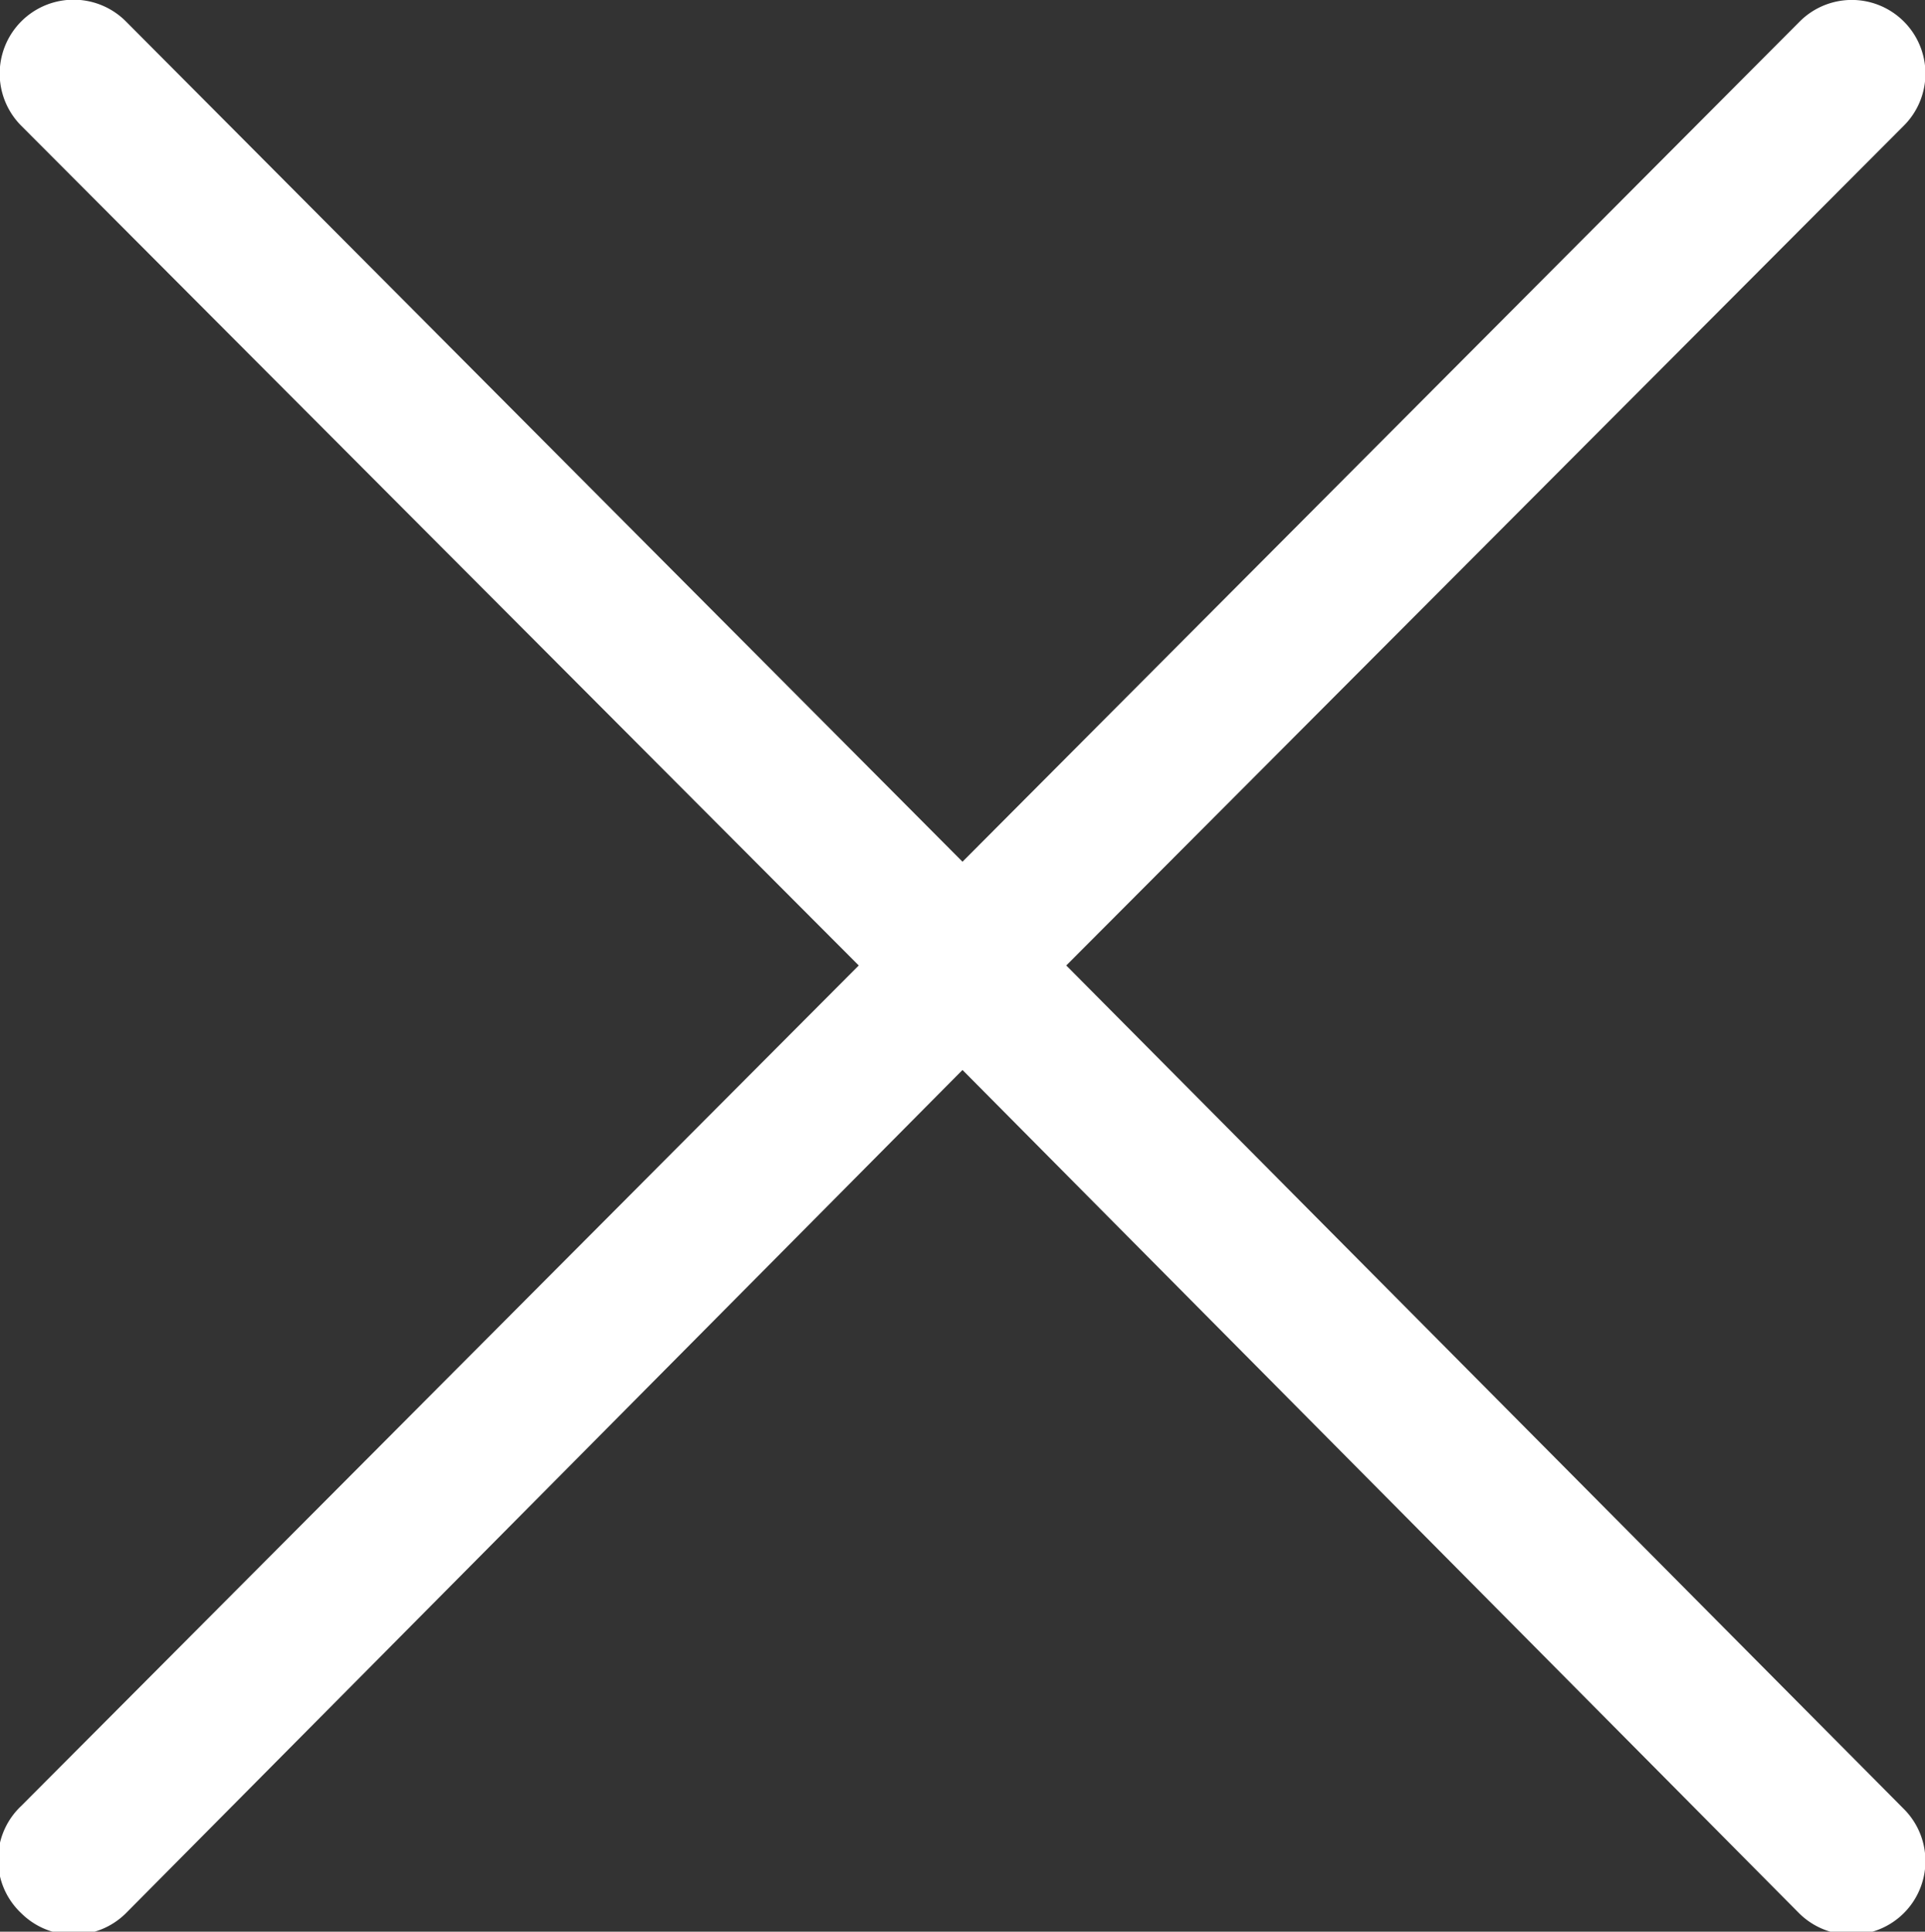
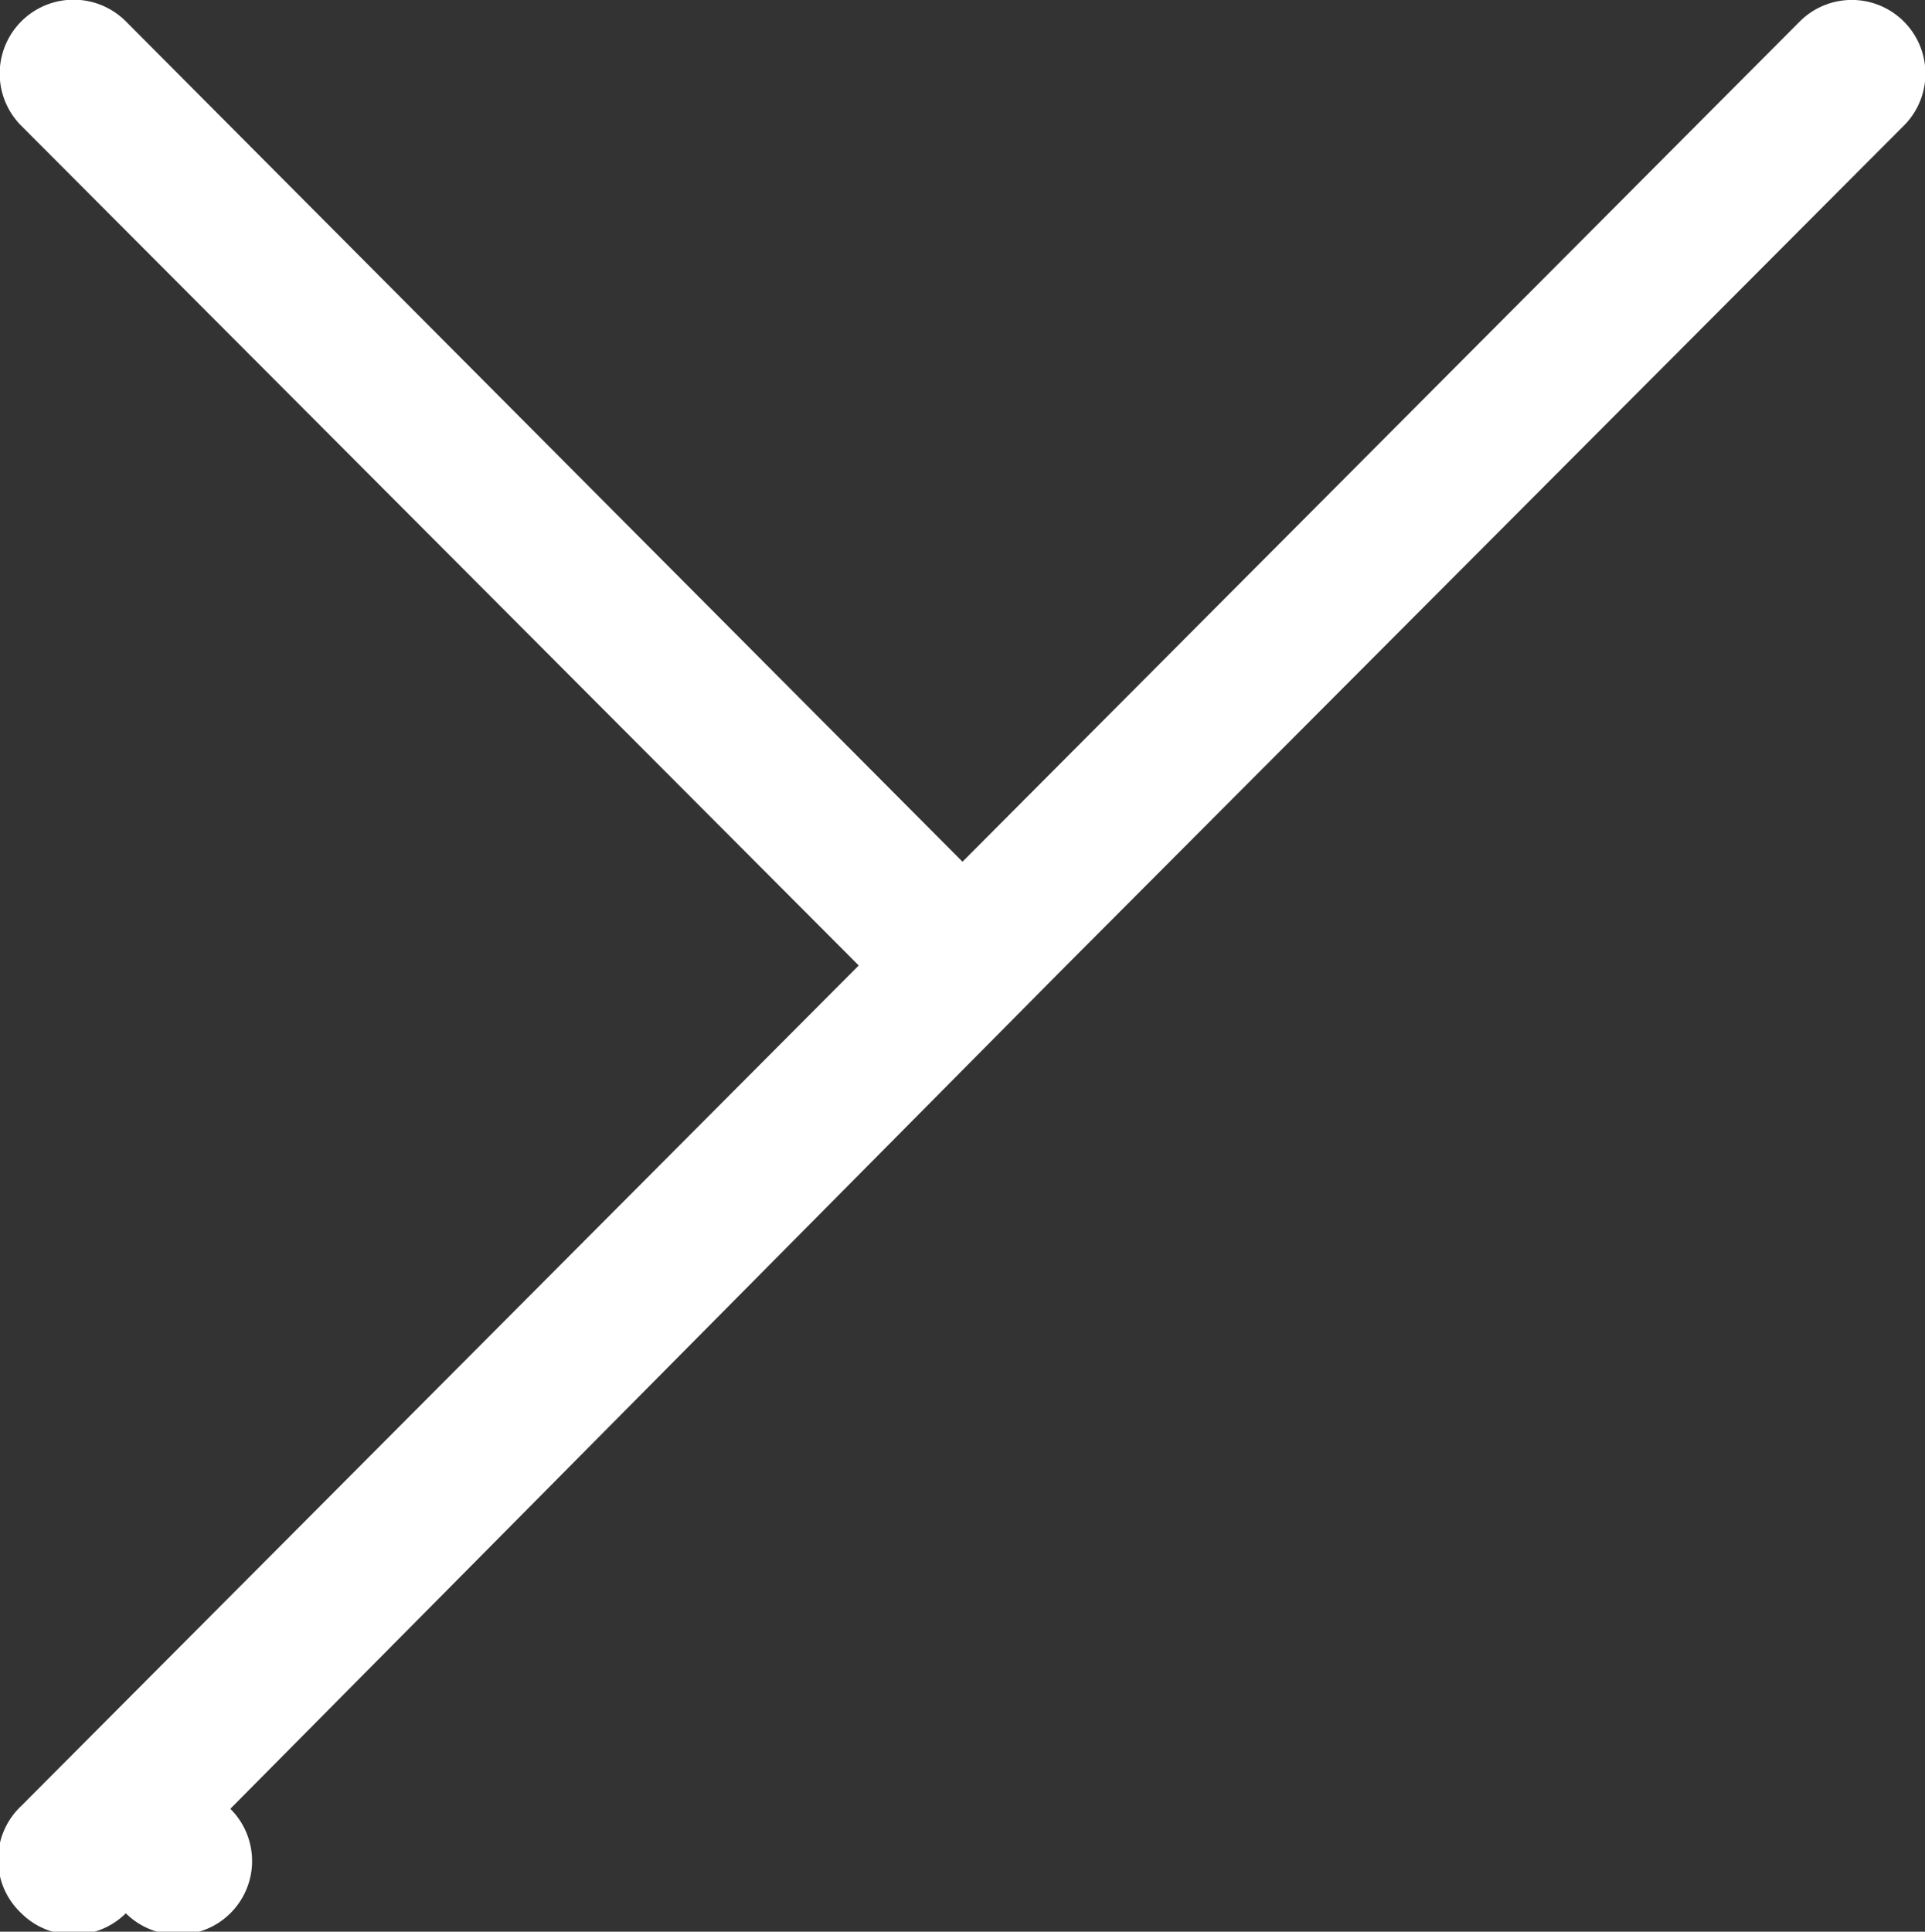
<svg xmlns="http://www.w3.org/2000/svg" viewBox="0 0 26.16 26.25">
  <rect x="0" y="0" width="26.16" height="26.25" fill="#333333" stroke="none" />
  <defs>
    <style>.cls-1{fill:#fff;}</style>
  </defs>
  <g id="レイヤー_2" data-name="レイヤー 2">
    <g id="レイヤー_2-2" data-name="レイヤー 2">
-       <path class="cls-1" d="M14.49,13.12,25.87,1.71a1,1,0,0,0,0-1.42,1,1,0,0,0-1.41,0L13.08,11.71,1.71.29A1,1,0,0,0,.29,1.71L11.67,13.12.29,24.54A1,1,0,0,0,.29,26a1,1,0,0,0,.71.29A1,1,0,0,0,1.71,26L13.08,14.54,24.45,26a1,1,0,0,0,.71.29,1,1,0,0,0,.71-1.71Z" />
+       <path class="cls-1" d="M14.49,13.12,25.87,1.71a1,1,0,0,0,0-1.42,1,1,0,0,0-1.41,0L13.08,11.71,1.71.29A1,1,0,0,0,.29,1.71L11.67,13.12.29,24.54A1,1,0,0,0,.29,26a1,1,0,0,0,.71.29A1,1,0,0,0,1.71,26a1,1,0,0,0,.71.29,1,1,0,0,0,.71-1.71Z" />
    </g>
  </g>
</svg>